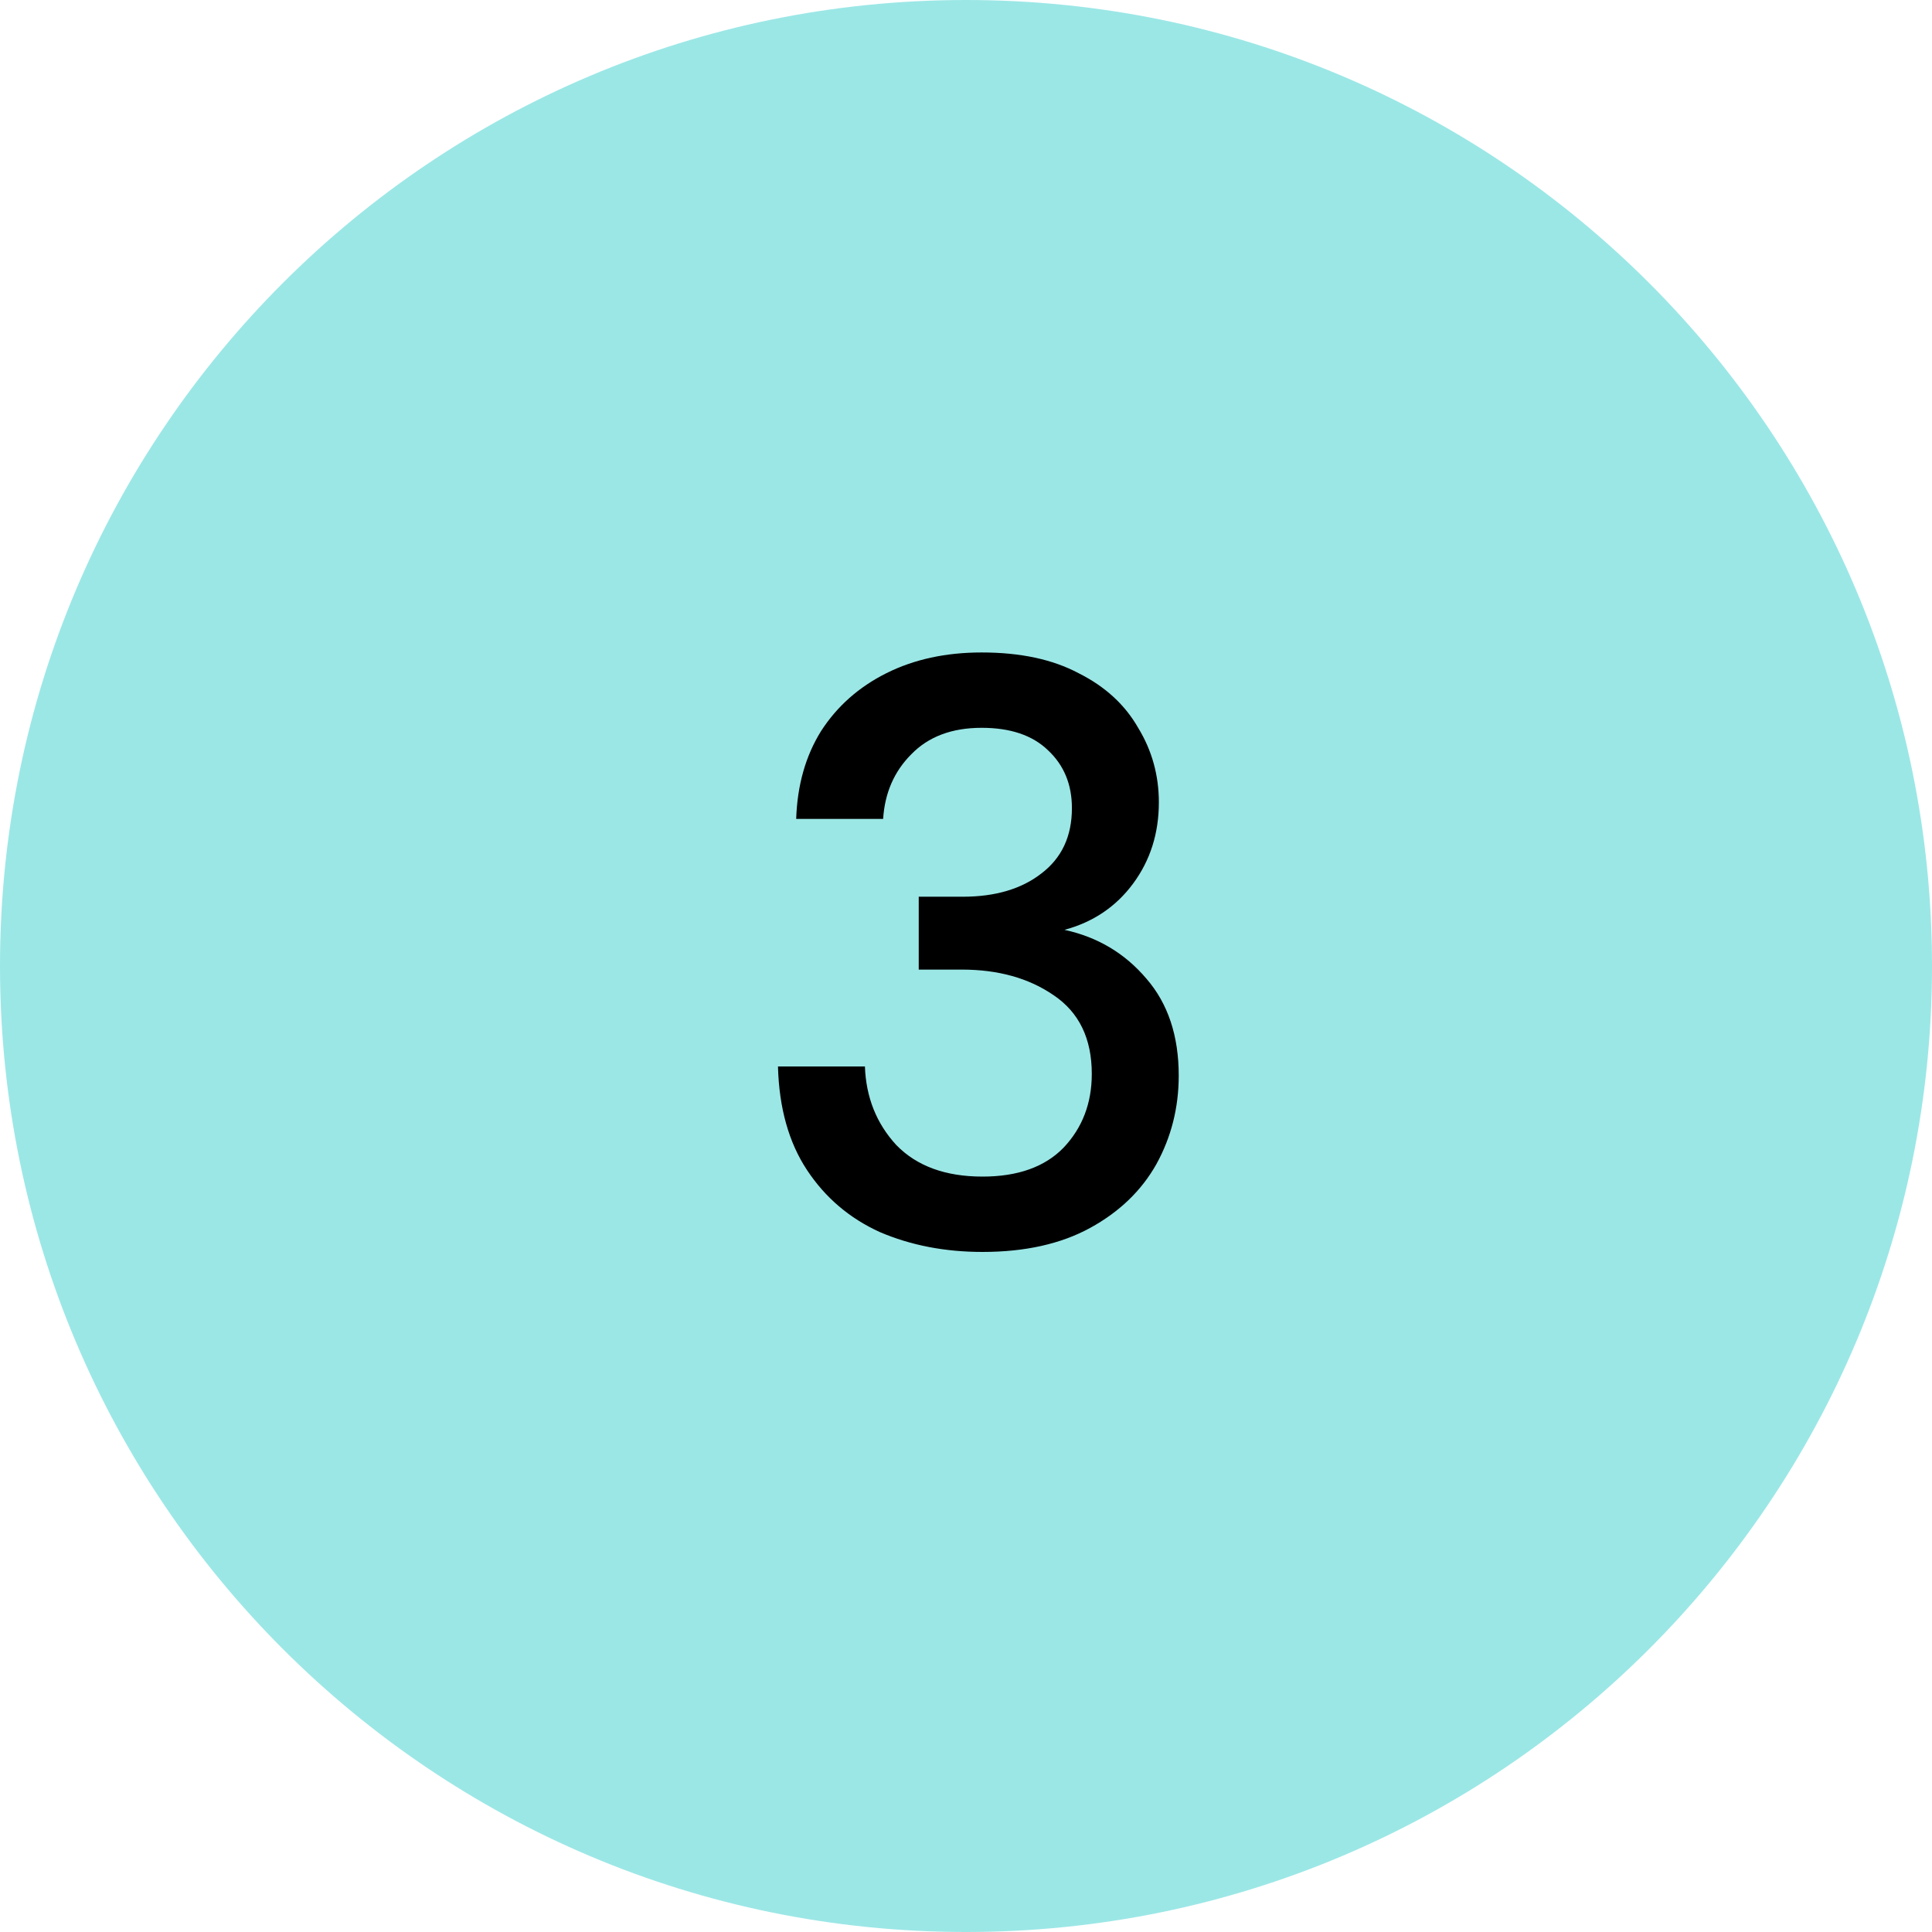
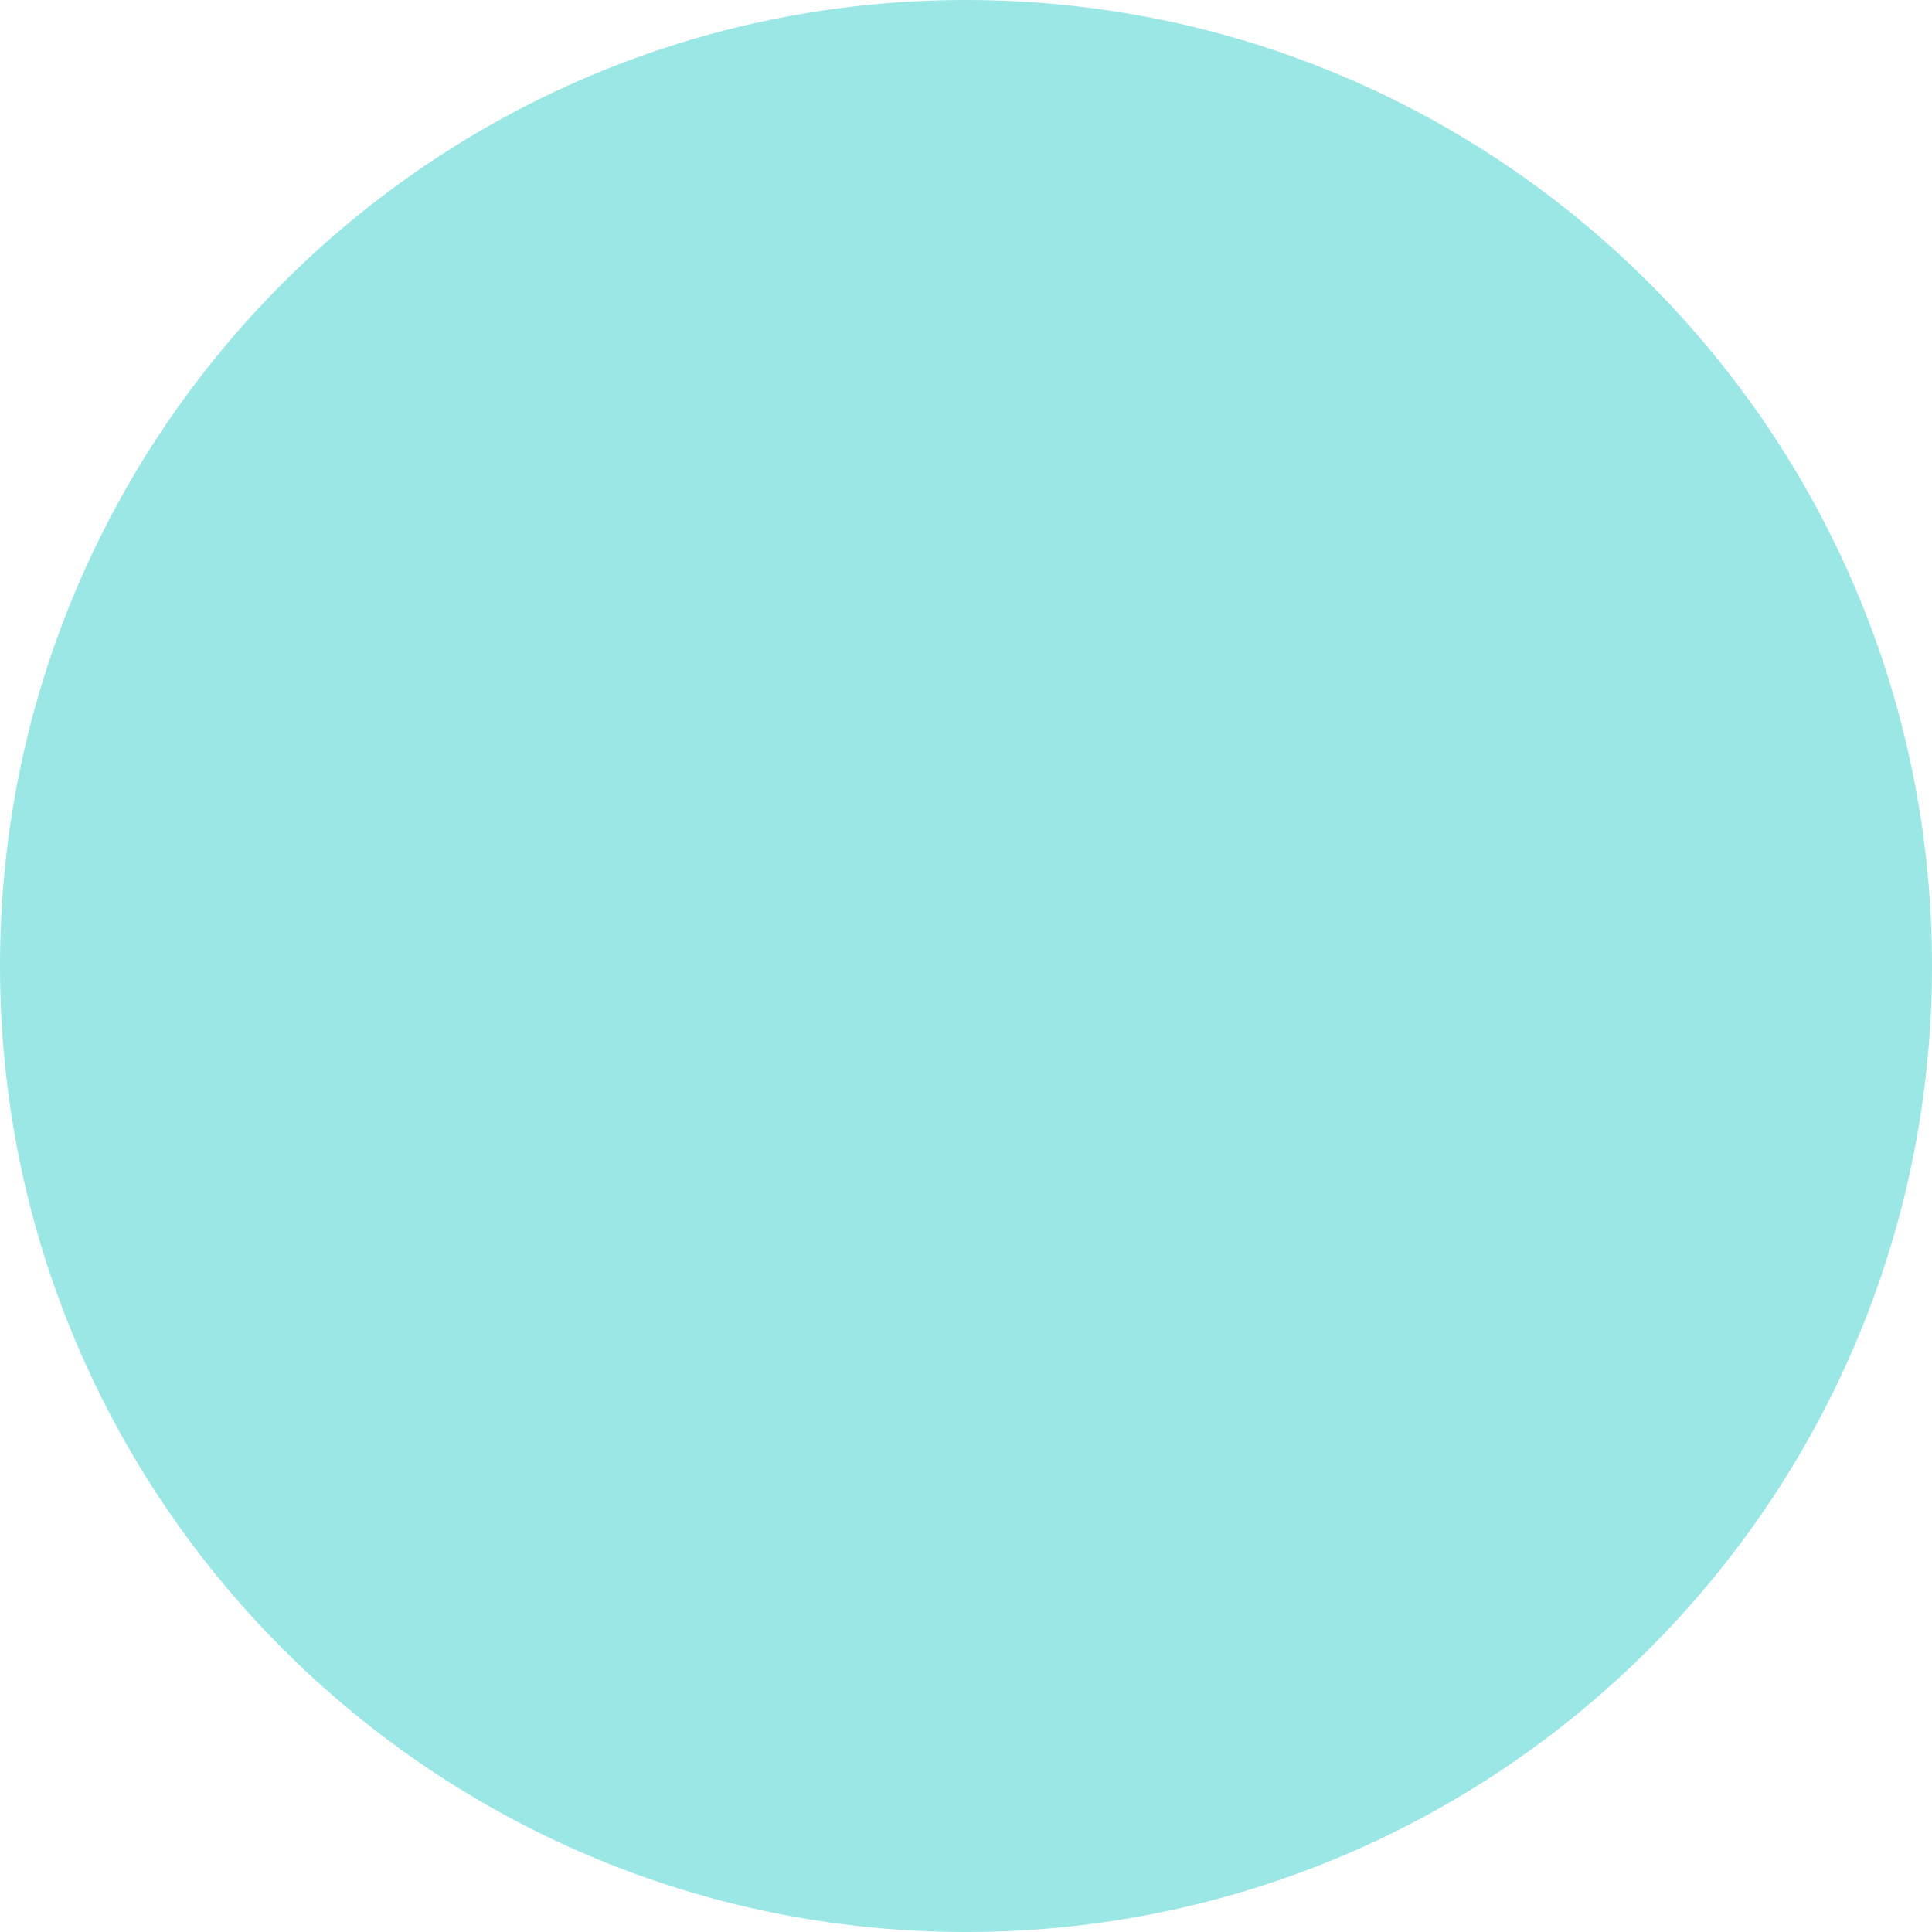
<svg xmlns="http://www.w3.org/2000/svg" width="56" height="56" viewBox="0 0 56 56" fill="none">
  <path d="M0 28C0 12.536 12.536 0 28 0C43.464 0 56 12.536 56 28C56 43.464 43.464 56 28 56C12.536 56 0 43.464 0 28Z" fill="#9BE7E6" />
-   <path d="M28.478 36.288C27.39 36.288 26.398 36.096 25.502 35.712C24.622 35.312 23.918 34.712 23.39 33.912C22.862 33.112 22.582 32.112 22.55 30.912H25.07C25.102 31.808 25.406 32.568 25.982 33.192C26.574 33.8 27.406 34.104 28.478 34.104C29.502 34.104 30.286 33.824 30.83 33.264C31.374 32.688 31.646 31.976 31.646 31.128C31.646 30.104 31.278 29.344 30.542 28.848C29.822 28.352 28.934 28.104 27.878 28.104H26.63V25.992H27.902C28.846 25.992 29.606 25.768 30.182 25.32C30.774 24.872 31.07 24.24 31.07 23.424C31.07 22.736 30.838 22.176 30.374 21.744C29.926 21.312 29.286 21.096 28.454 21.096C27.59 21.096 26.91 21.352 26.414 21.864C25.918 22.36 25.646 22.984 25.598 23.736H23.078C23.11 22.76 23.35 21.912 23.798 21.192C24.262 20.472 24.894 19.912 25.694 19.512C26.494 19.112 27.414 18.912 28.454 18.912C29.574 18.912 30.51 19.112 31.262 19.512C32.03 19.896 32.606 20.424 32.99 21.096C33.39 21.752 33.59 22.472 33.59 23.256C33.59 24.152 33.342 24.936 32.846 25.608C32.35 26.28 31.686 26.728 30.854 26.952C31.814 27.16 32.606 27.632 33.23 28.368C33.854 29.088 34.166 30.024 34.166 31.176C34.166 32.104 33.95 32.96 33.518 33.744C33.086 34.512 32.446 35.128 31.598 35.592C30.75 36.056 29.71 36.288 28.478 36.288Z" fill="black" />
</svg>